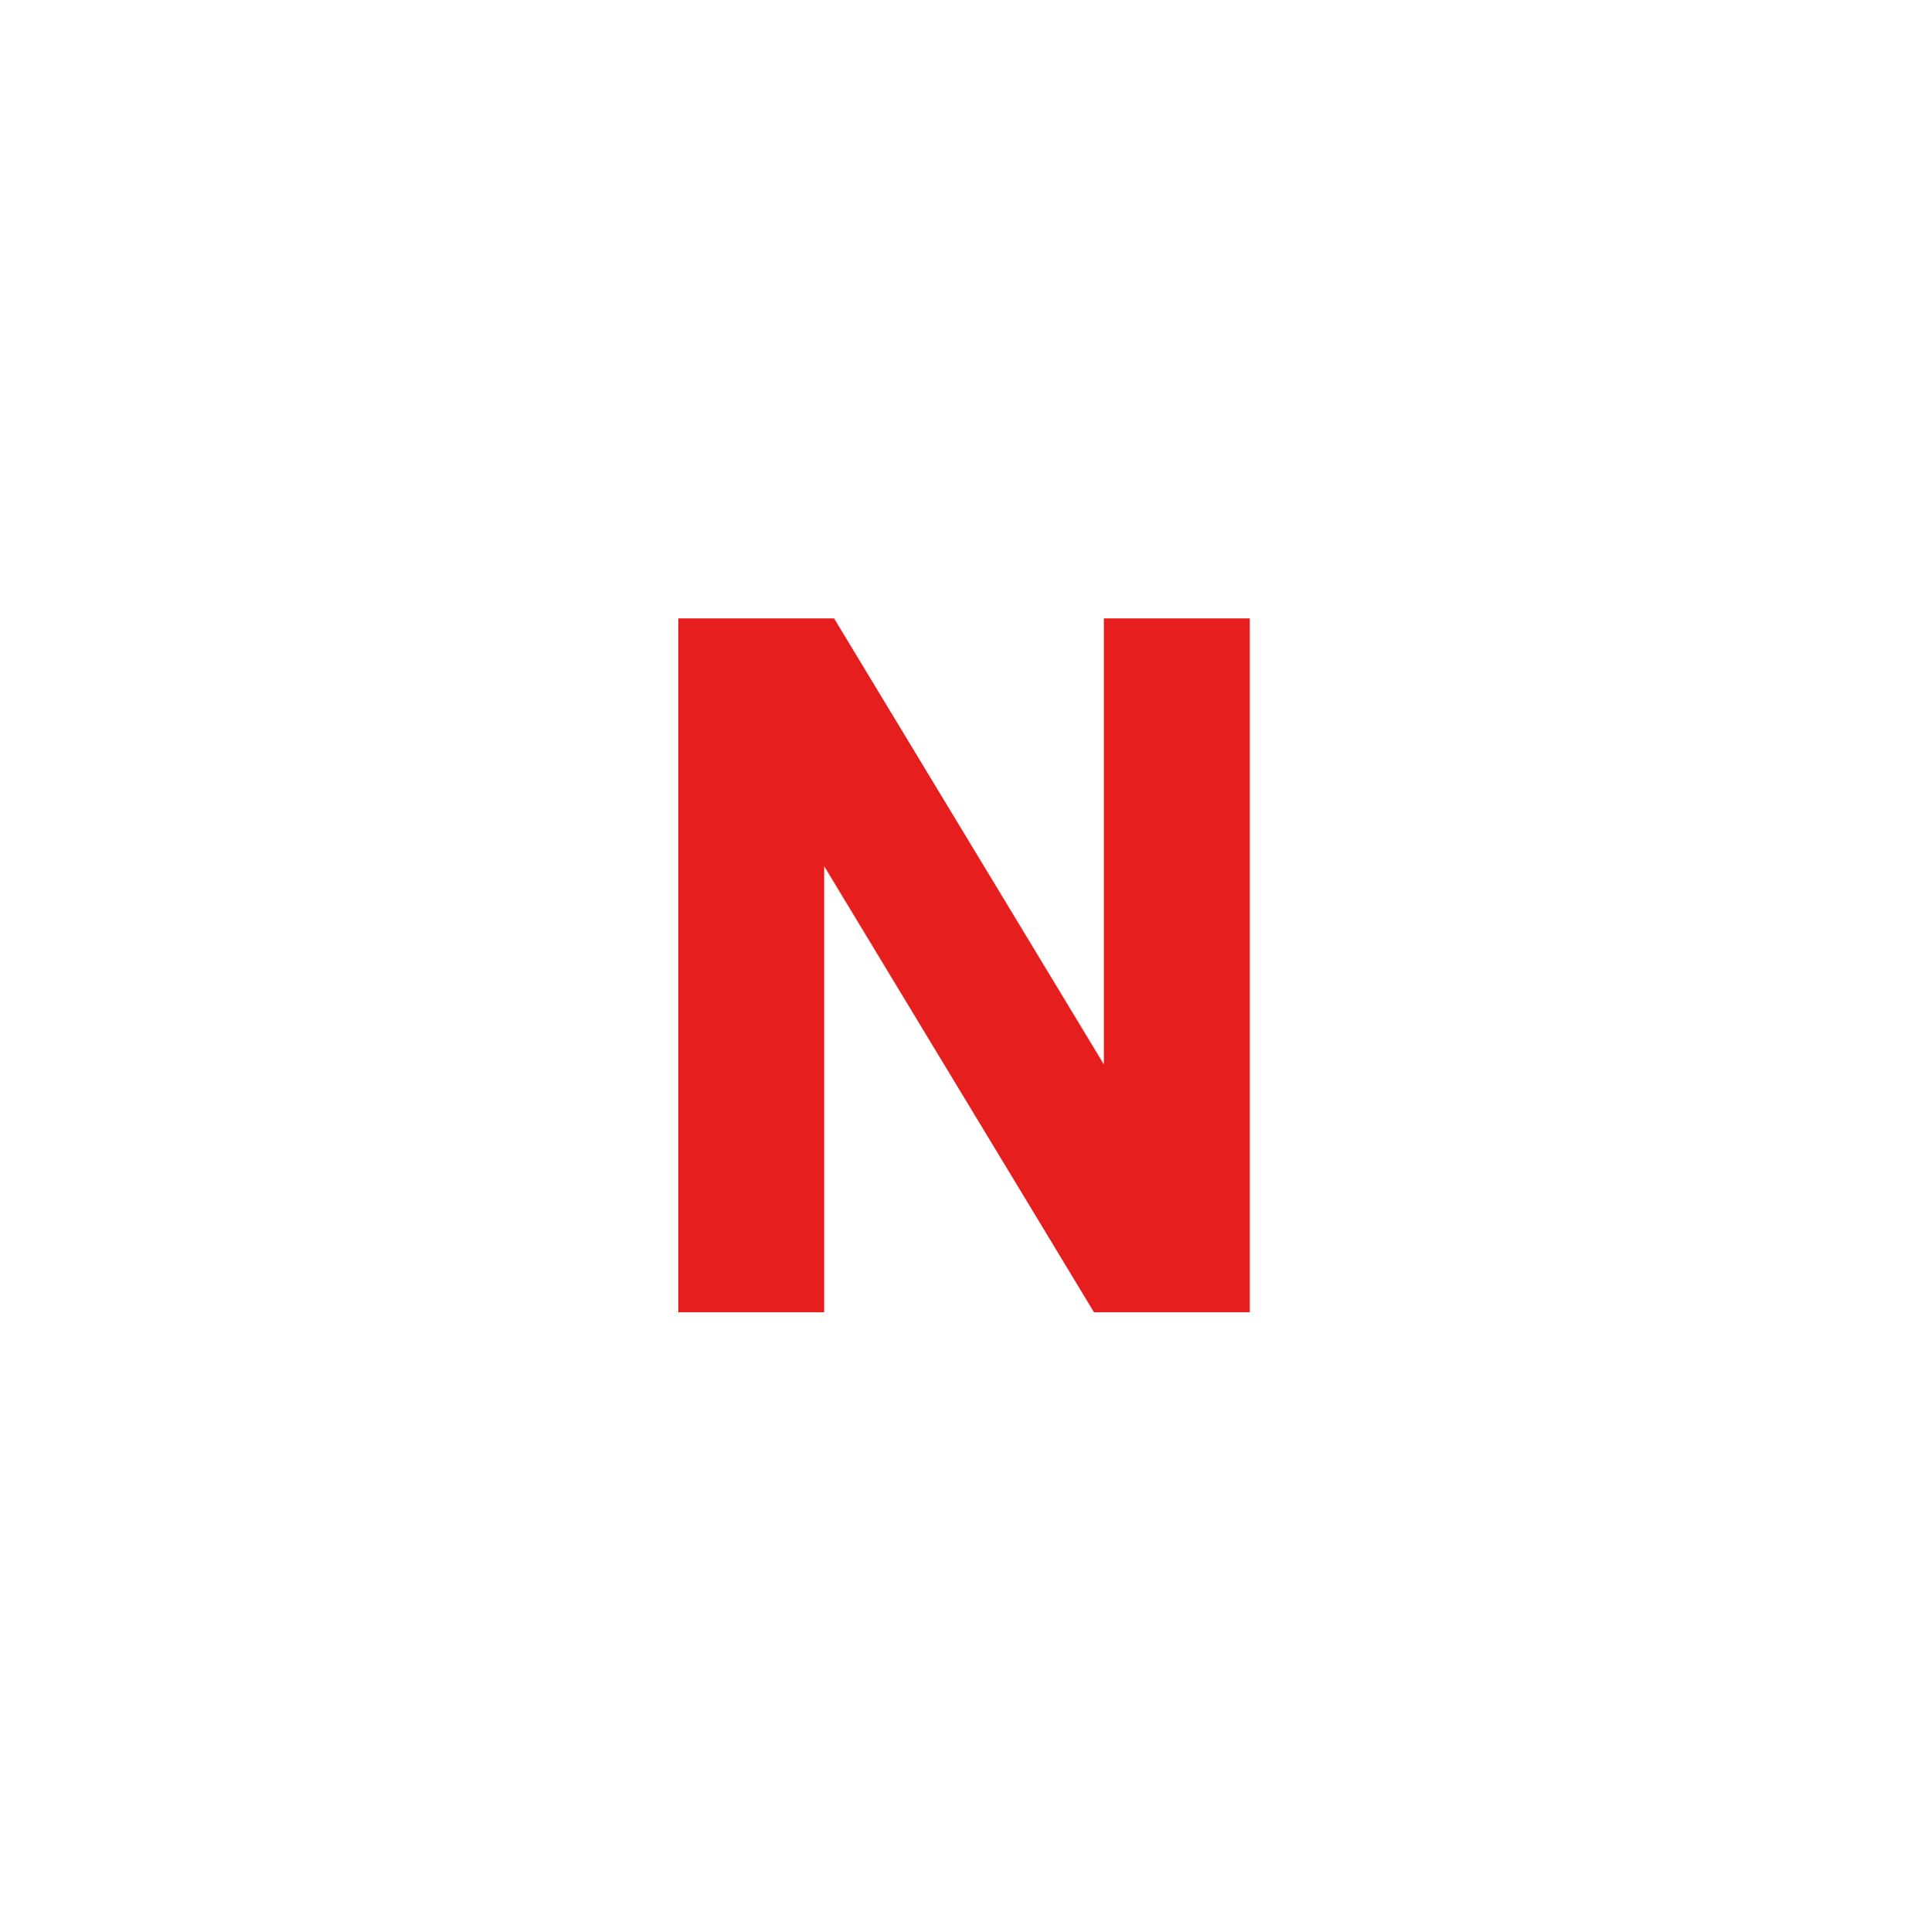
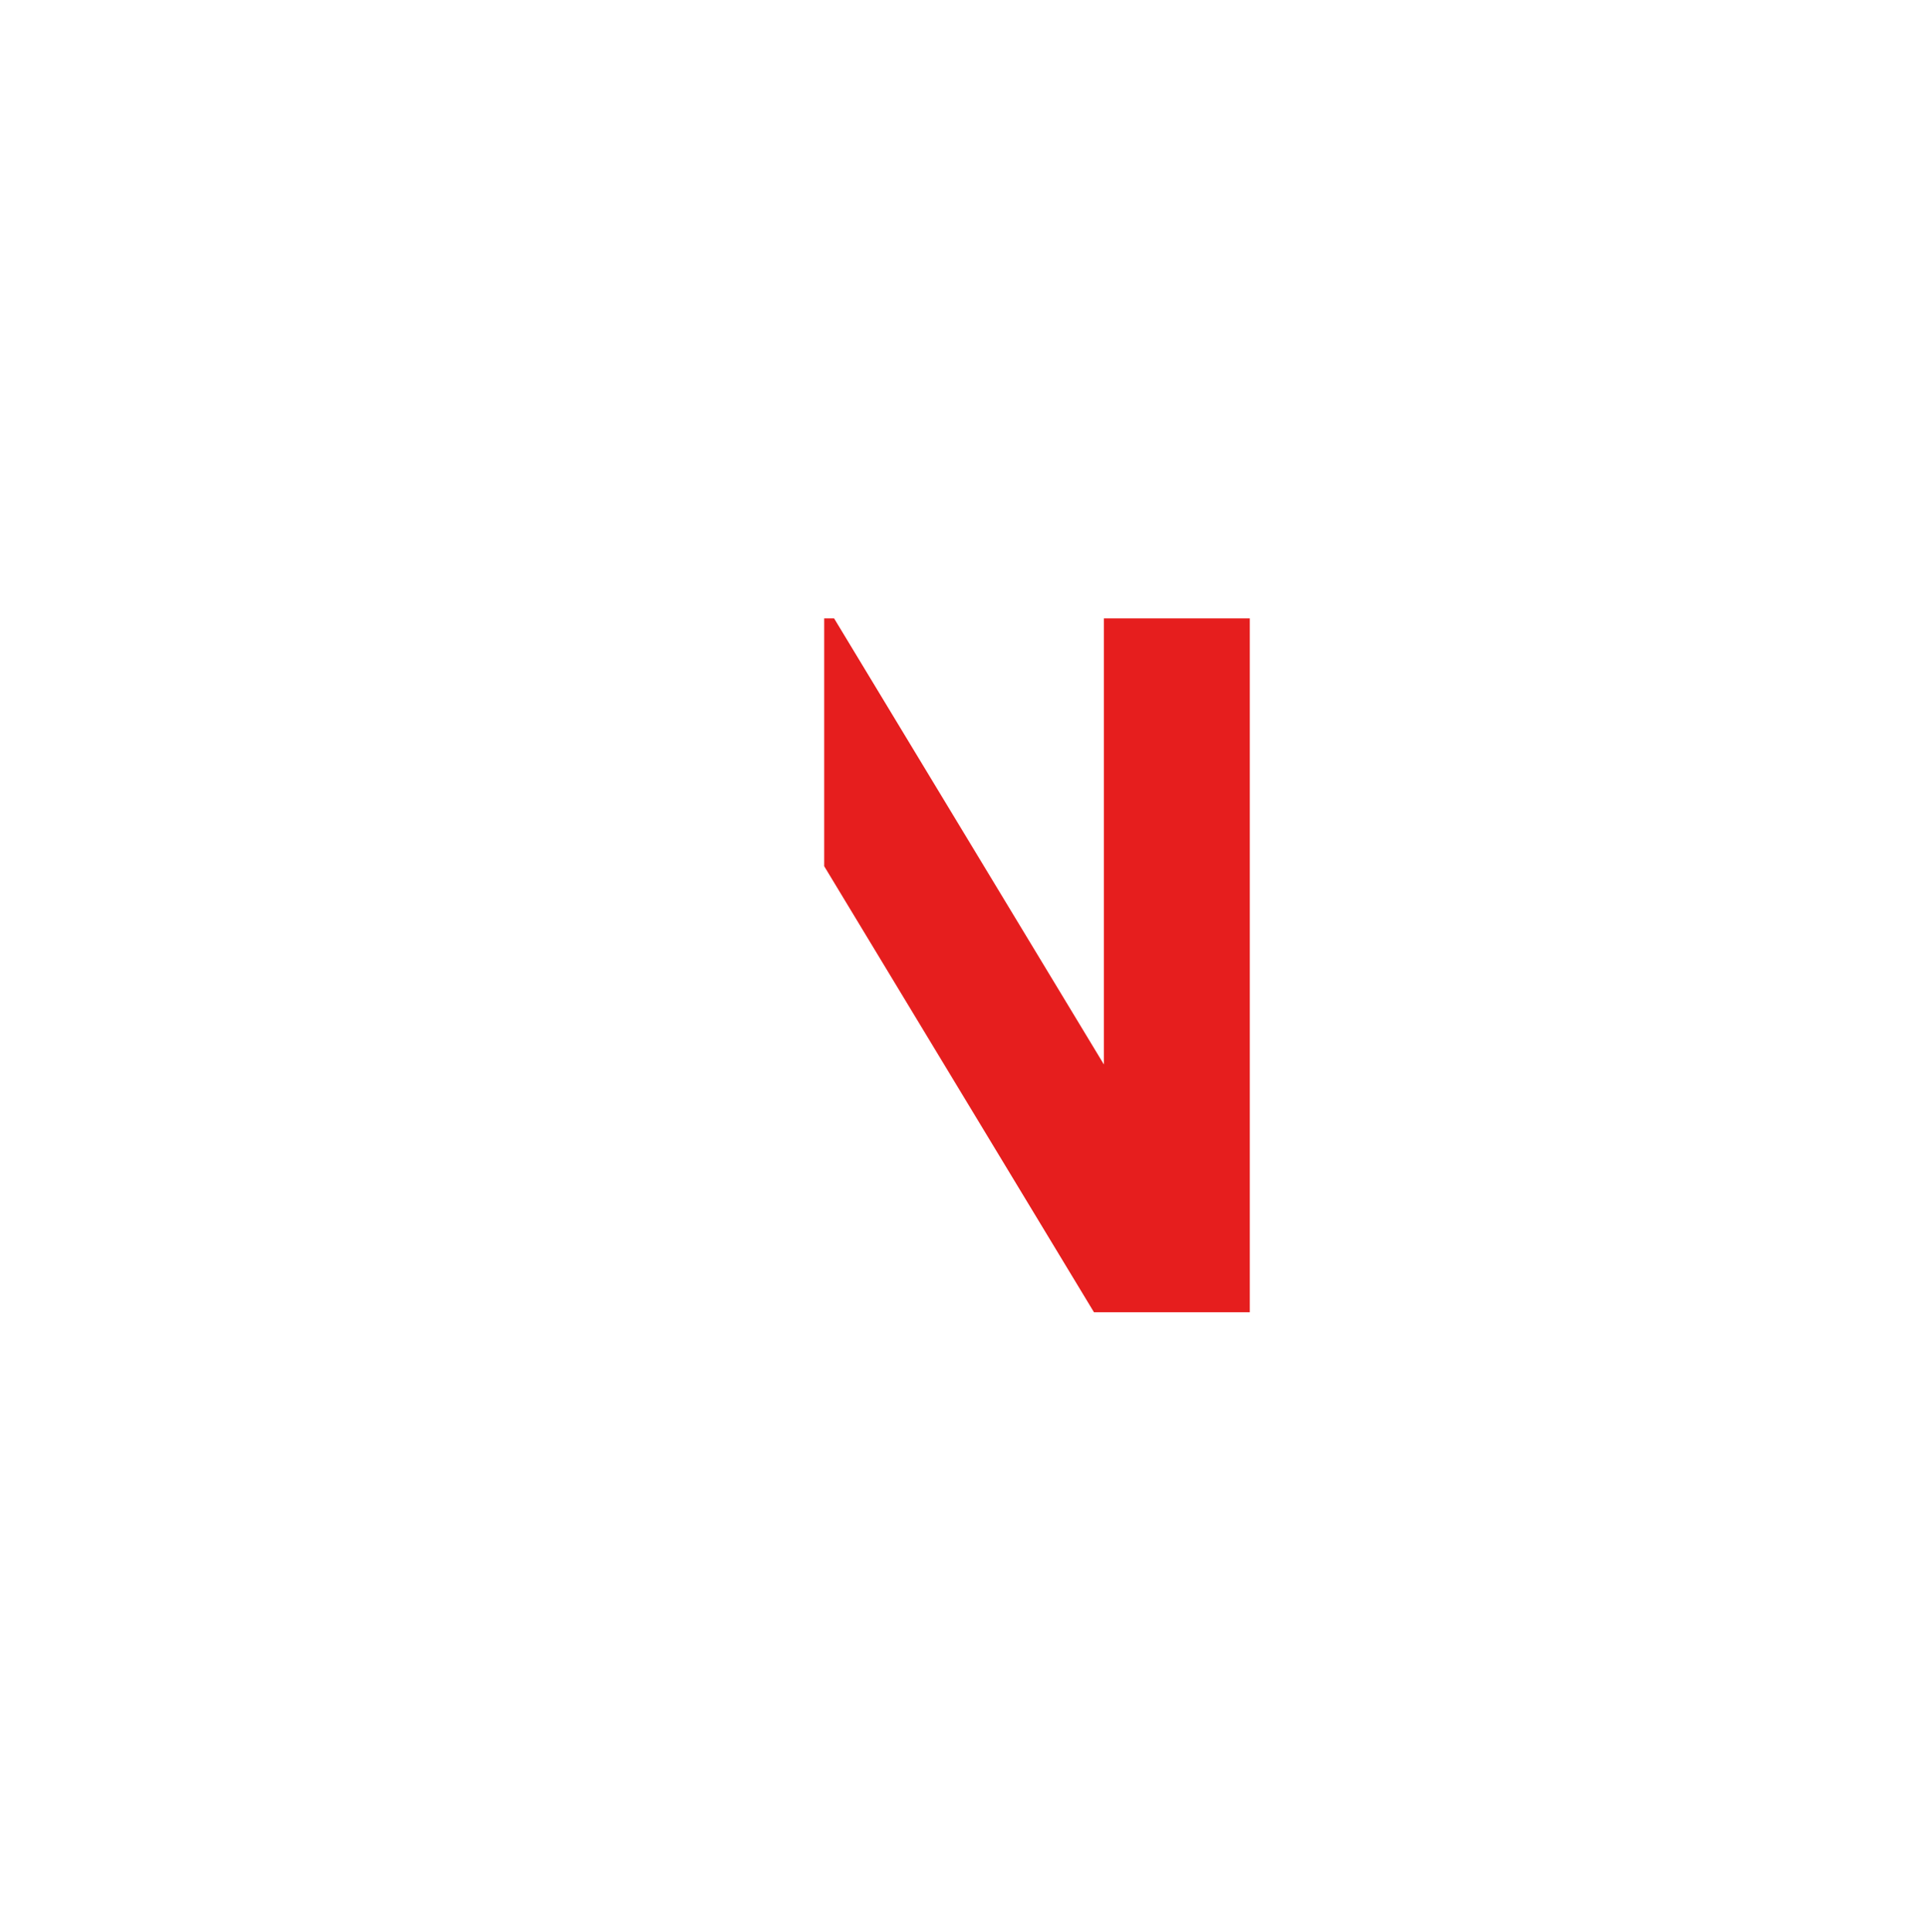
<svg xmlns="http://www.w3.org/2000/svg" id="b" data-name="レイヤー_2" viewBox="0 0 35 35.08">
  <g id="c" data-name="レイアウト">
    <g>
-       <path d="M12.32,11.23h2.83l4.9,8.1v-8.1h2.65v12.6h-2.83l-4.9-8.1v8.1h-2.65v-12.6Z" style="fill: #e61e1e;" />
+       <path d="M12.32,11.23h2.83l4.9,8.1v-8.1h2.65v12.6h-2.83l-4.9-8.1v8.1v-12.6Z" style="fill: #e61e1e;" />
    </g>
  </g>
</svg>